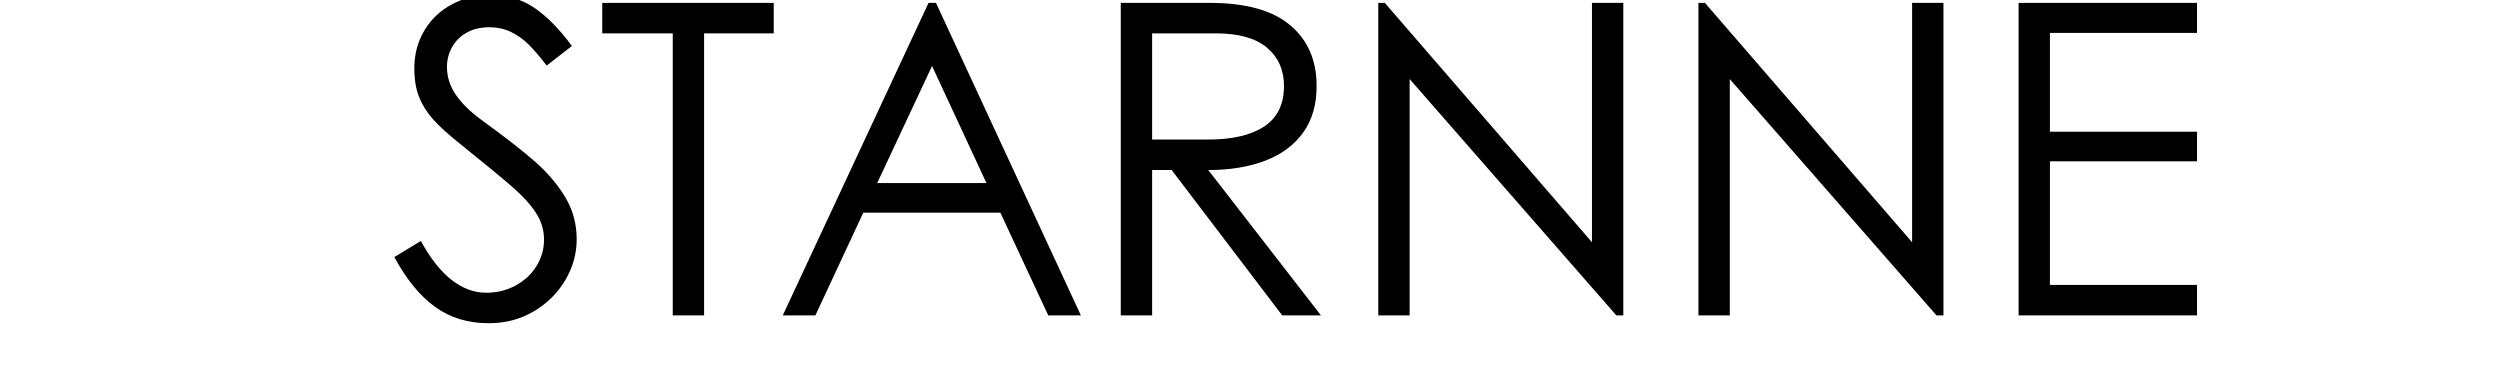
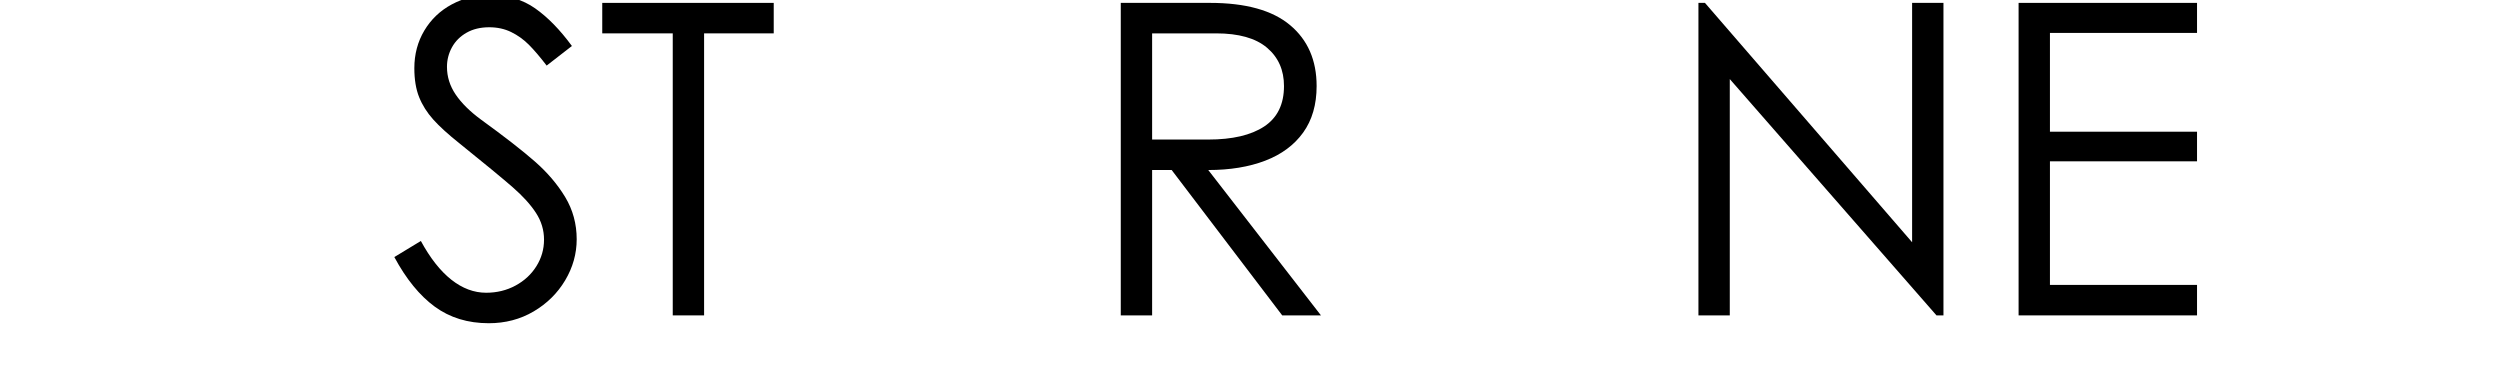
<svg xmlns="http://www.w3.org/2000/svg" version="1.0" preserveAspectRatio="xMidYMid meet" height="222" viewBox="0 0 1126.5 166.5" zoomAndPan="magnify" width="1502">
  <defs>
    <g />
  </defs>
  <g fill-opacity="1" fill="#000000">
    <g transform="translate(172.779, 142.113)">
      <g>
        <path d="M 47.453 3.531 C 38.047 3.531 29.941 1.047 23.141 -3.922 C 16.336 -8.891 10.258 -16.344 4.906 -26.281 L 16.859 -33.531 C 21.047 -25.82 25.625 -20.004 30.594 -16.078 C 35.562 -12.16 40.789 -10.203 46.281 -10.203 C 51.113 -10.203 55.523 -11.281 59.516 -13.438 C 63.504 -15.594 66.641 -18.5 68.922 -22.156 C 71.211 -25.82 72.359 -29.812 72.359 -34.125 C 72.359 -38.438 71.148 -42.453 68.734 -46.172 C 66.316 -49.898 62.816 -53.758 58.234 -57.75 C 53.66 -61.738 45.688 -68.312 34.312 -77.469 C 29.219 -81.52 25.266 -85.113 22.453 -88.25 C 19.641 -91.383 17.516 -94.75 16.078 -98.344 C 14.641 -101.938 13.922 -106.285 13.922 -111.391 C 13.922 -117.66 15.422 -123.312 18.422 -128.344 C 21.43 -133.383 25.551 -137.312 30.781 -140.125 C 36.02 -142.938 41.773 -144.344 48.047 -144.344 C 55.891 -144.344 62.656 -142.348 68.344 -138.359 C 74.031 -134.367 79.555 -128.711 84.922 -121.391 L 73.547 -112.562 C 70.535 -116.488 67.852 -119.629 65.5 -121.984 C 63.145 -124.336 60.492 -126.234 57.547 -127.672 C 54.609 -129.109 51.312 -129.828 47.656 -129.828 C 43.727 -129.828 40.328 -129.008 37.453 -127.375 C 34.578 -125.738 32.383 -123.547 30.875 -120.797 C 29.375 -118.055 28.625 -115.117 28.625 -111.984 C 28.625 -107.535 29.93 -103.379 32.547 -99.516 C 35.16 -95.66 38.953 -91.906 43.922 -88.25 C 54.391 -80.664 62.461 -74.391 68.141 -69.422 C 73.828 -64.453 78.406 -59.094 81.875 -53.344 C 85.344 -47.594 87.078 -41.25 87.078 -34.312 C 87.078 -27.781 85.344 -21.602 81.875 -15.781 C 78.406 -9.969 73.664 -5.297 67.656 -1.766 C 61.645 1.766 54.91 3.531 47.453 3.531 Z M 47.453 3.531" />
      </g>
    </g>
  </g>
  <g fill-opacity="1" fill="#000000">
    <g transform="translate(268.234, 142.113)">
      <g>
        <path d="M 34.906 -127.078 L 3.141 -127.078 L 3.141 -140.812 L 80.406 -140.812 L 80.406 -127.078 L 49.031 -127.078 L 49.031 0 L 34.906 0 Z M 34.906 -127.078" />
      </g>
    </g>
  </g>
  <g fill-opacity="1" fill="#000000">
    <g transform="translate(351.732, 142.113)">
      <g>
-         <path d="M 120.609 0 L 99.031 -46.281 L 37.266 -46.281 L 15.688 0 L 0.984 0 L 66.672 -140.812 L 70.016 -140.812 L 135.312 0 Z M 43.531 -59.625 L 92.766 -59.625 L 68.25 -112.375 Z M 43.531 -59.625" />
-       </g>
+         </g>
    </g>
  </g>
  <g fill-opacity="1" fill="#000000">
    <g transform="translate(487.957, 142.113)">
      <g>
        <path d="M 57.266 -140.812 C 73.348 -140.812 85.375 -137.473 93.344 -130.797 C 101.32 -124.129 105.312 -114.977 105.312 -103.344 C 105.312 -94.977 103.285 -87.984 99.234 -82.359 C 95.18 -76.742 89.492 -72.531 82.172 -69.719 C 74.848 -66.906 66.285 -65.5 56.484 -65.5 L 107.266 0 L 89.812 0 L 40 -65.5 L 31.188 -65.5 L 31.188 0 L 17.062 0 L 17.062 -140.812 Z M 56.484 -79.234 C 67.328 -79.234 75.723 -81.191 81.672 -85.109 C 87.629 -89.035 90.609 -95.113 90.609 -103.344 C 90.609 -110.539 88.055 -116.297 82.953 -120.609 C 77.859 -124.922 70.211 -127.078 60.016 -127.078 L 31.188 -127.078 L 31.188 -79.234 Z M 56.484 -79.234" />
      </g>
    </g>
  </g>
  <g fill-opacity="1" fill="#000000">
    <g transform="translate(603.993, 142.113)">
      <g>
-         <path d="M 113.344 -140.812 L 127.469 -140.812 L 127.469 0 L 124.328 0 L 31.188 -106.484 L 31.188 0 L 17.062 0 L 17.062 -140.812 L 20 -140.812 L 113.344 -32.953 Z M 113.344 -140.812" />
-       </g>
+         </g>
    </g>
  </g>
  <g fill-opacity="1" fill="#000000">
    <g transform="translate(748.253, 142.113)">
      <g>
        <path d="M 113.344 -140.812 L 127.469 -140.812 L 127.469 0 L 124.328 0 L 31.188 -106.484 L 31.188 0 L 17.062 0 L 17.062 -140.812 L 20 -140.812 L 113.344 -32.953 Z M 113.344 -140.812" />
      </g>
    </g>
  </g>
  <g fill-opacity="1" fill="#000000">
    <g transform="translate(892.514, 142.113)">
      <g>
        <path d="M 17.062 -140.812 L 97.469 -140.812 L 97.469 -127.281 L 31.188 -127.281 L 31.188 -82.766 L 97.469 -82.766 L 97.469 -69.422 L 31.188 -69.422 L 31.188 -13.734 L 97.469 -13.734 L 97.469 0 L 17.062 0 Z M 17.062 -140.812" />
      </g>
    </g>
  </g>
</svg>